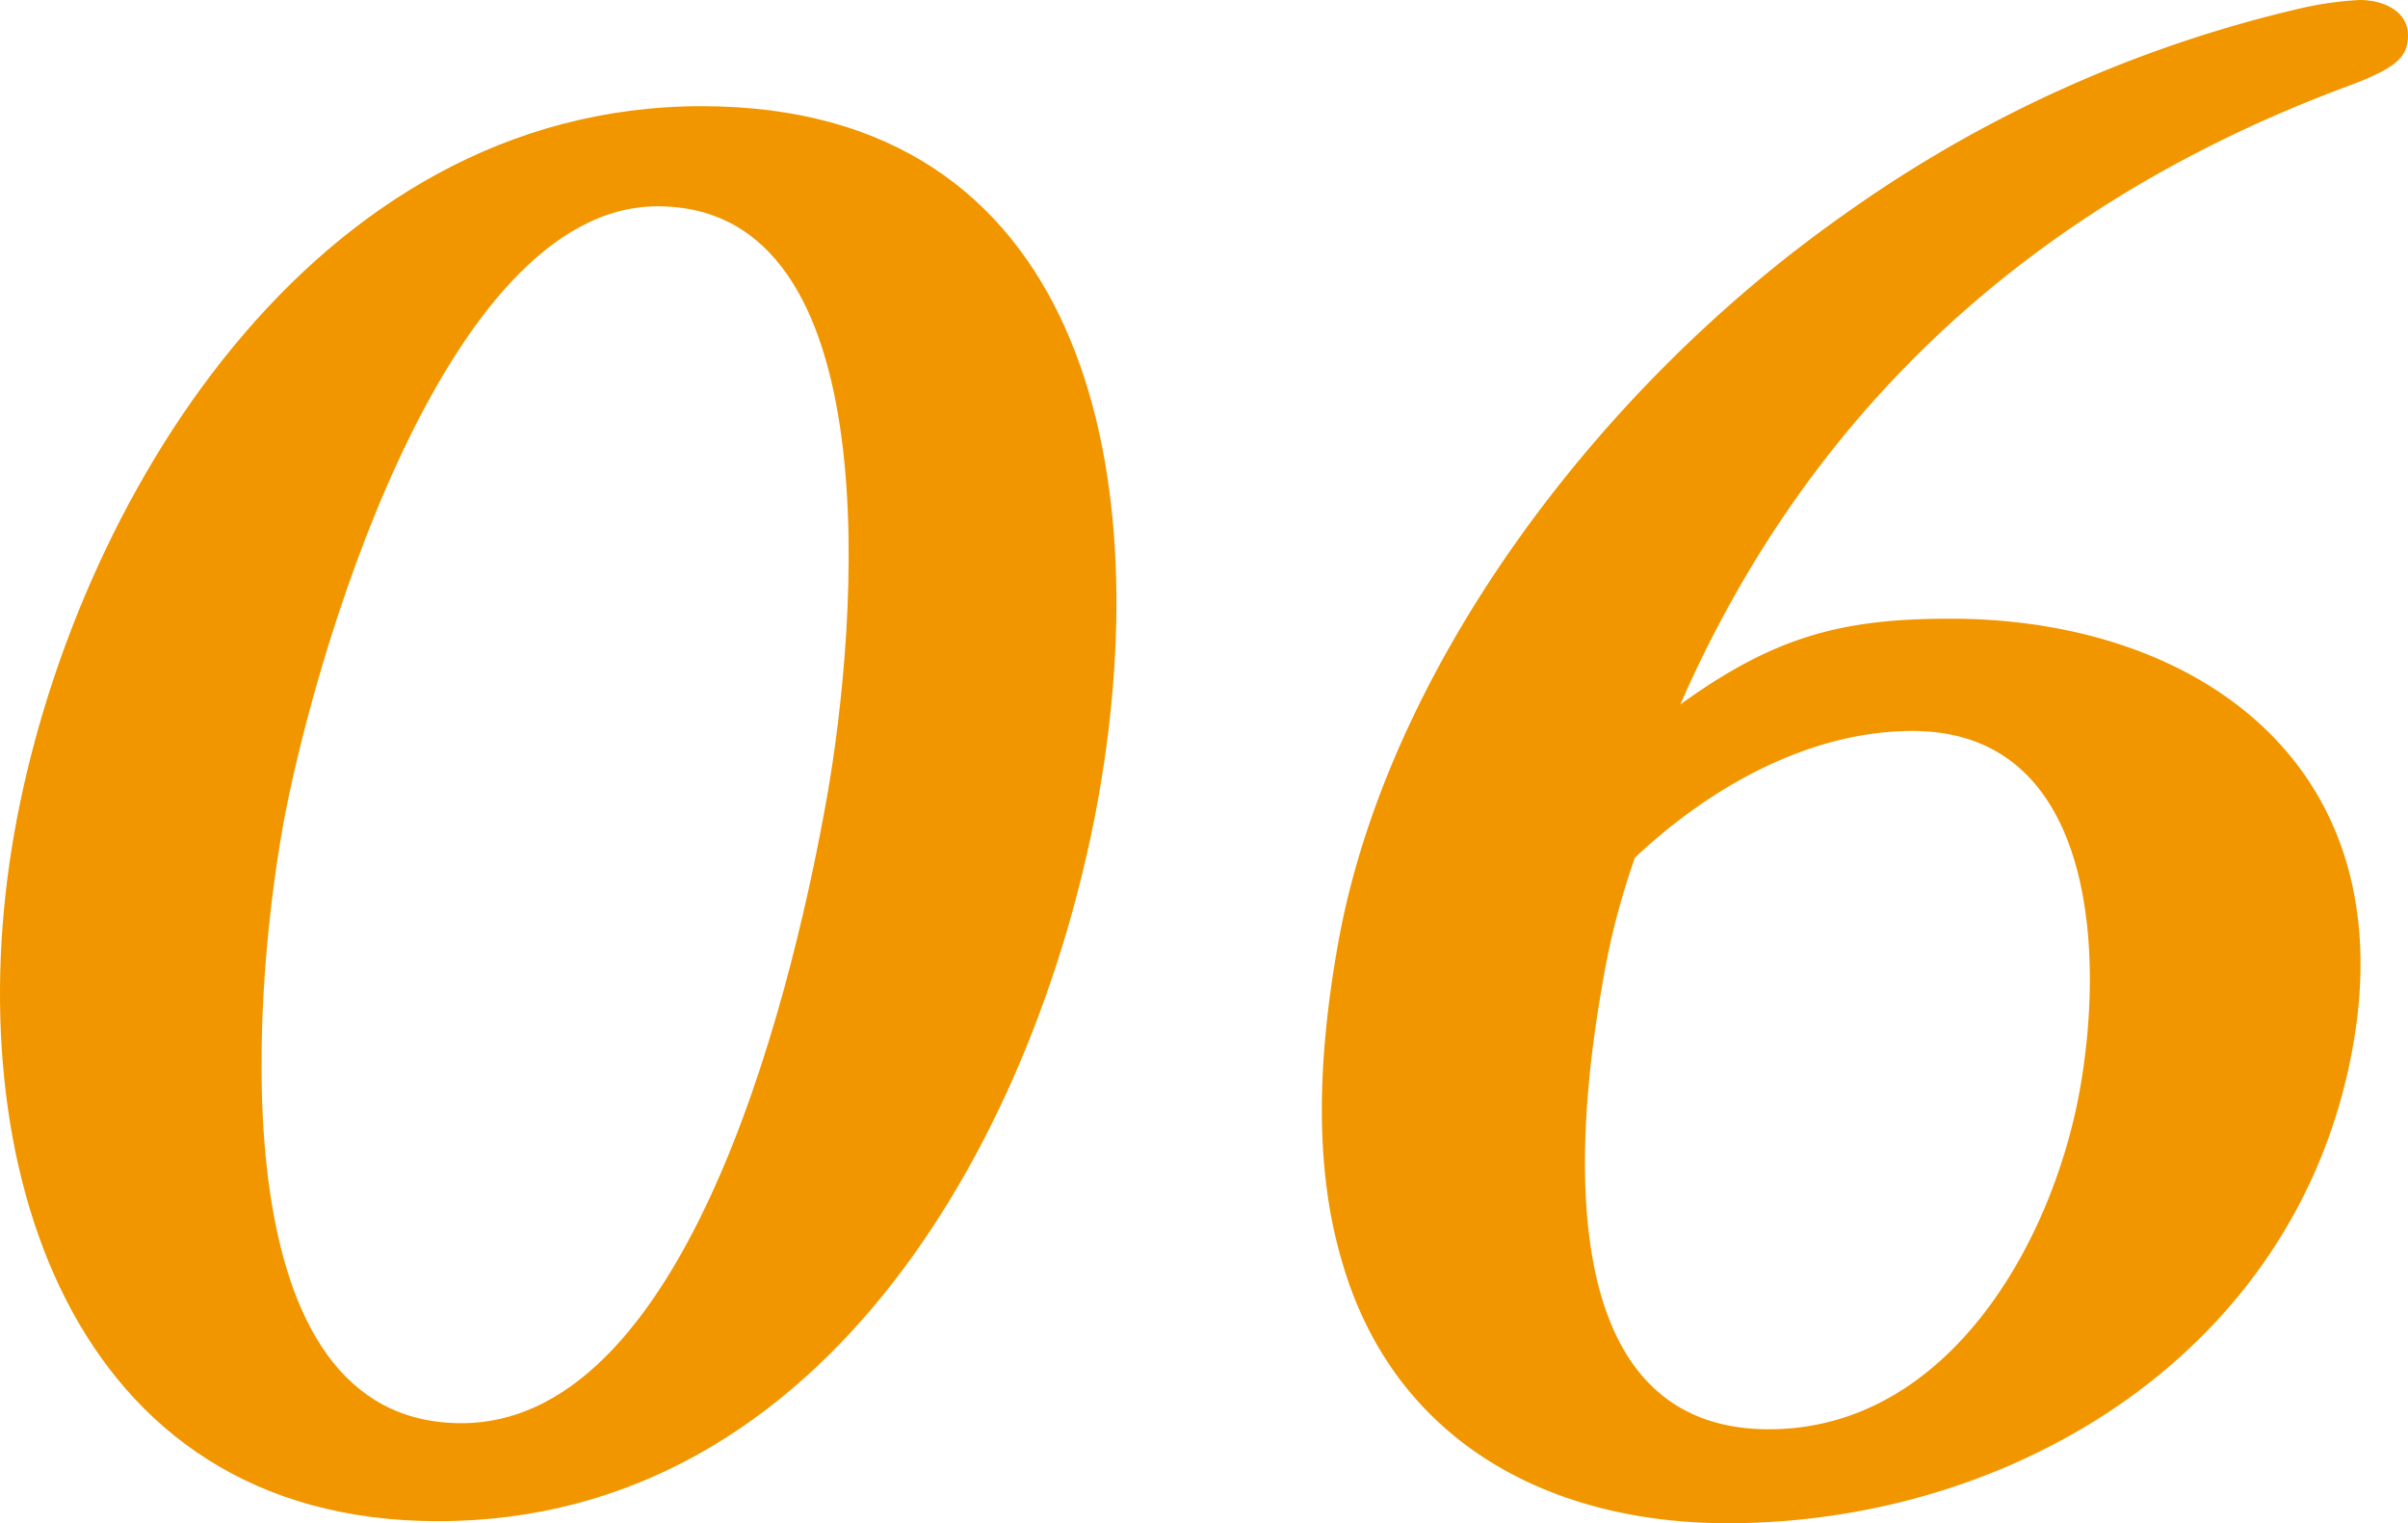
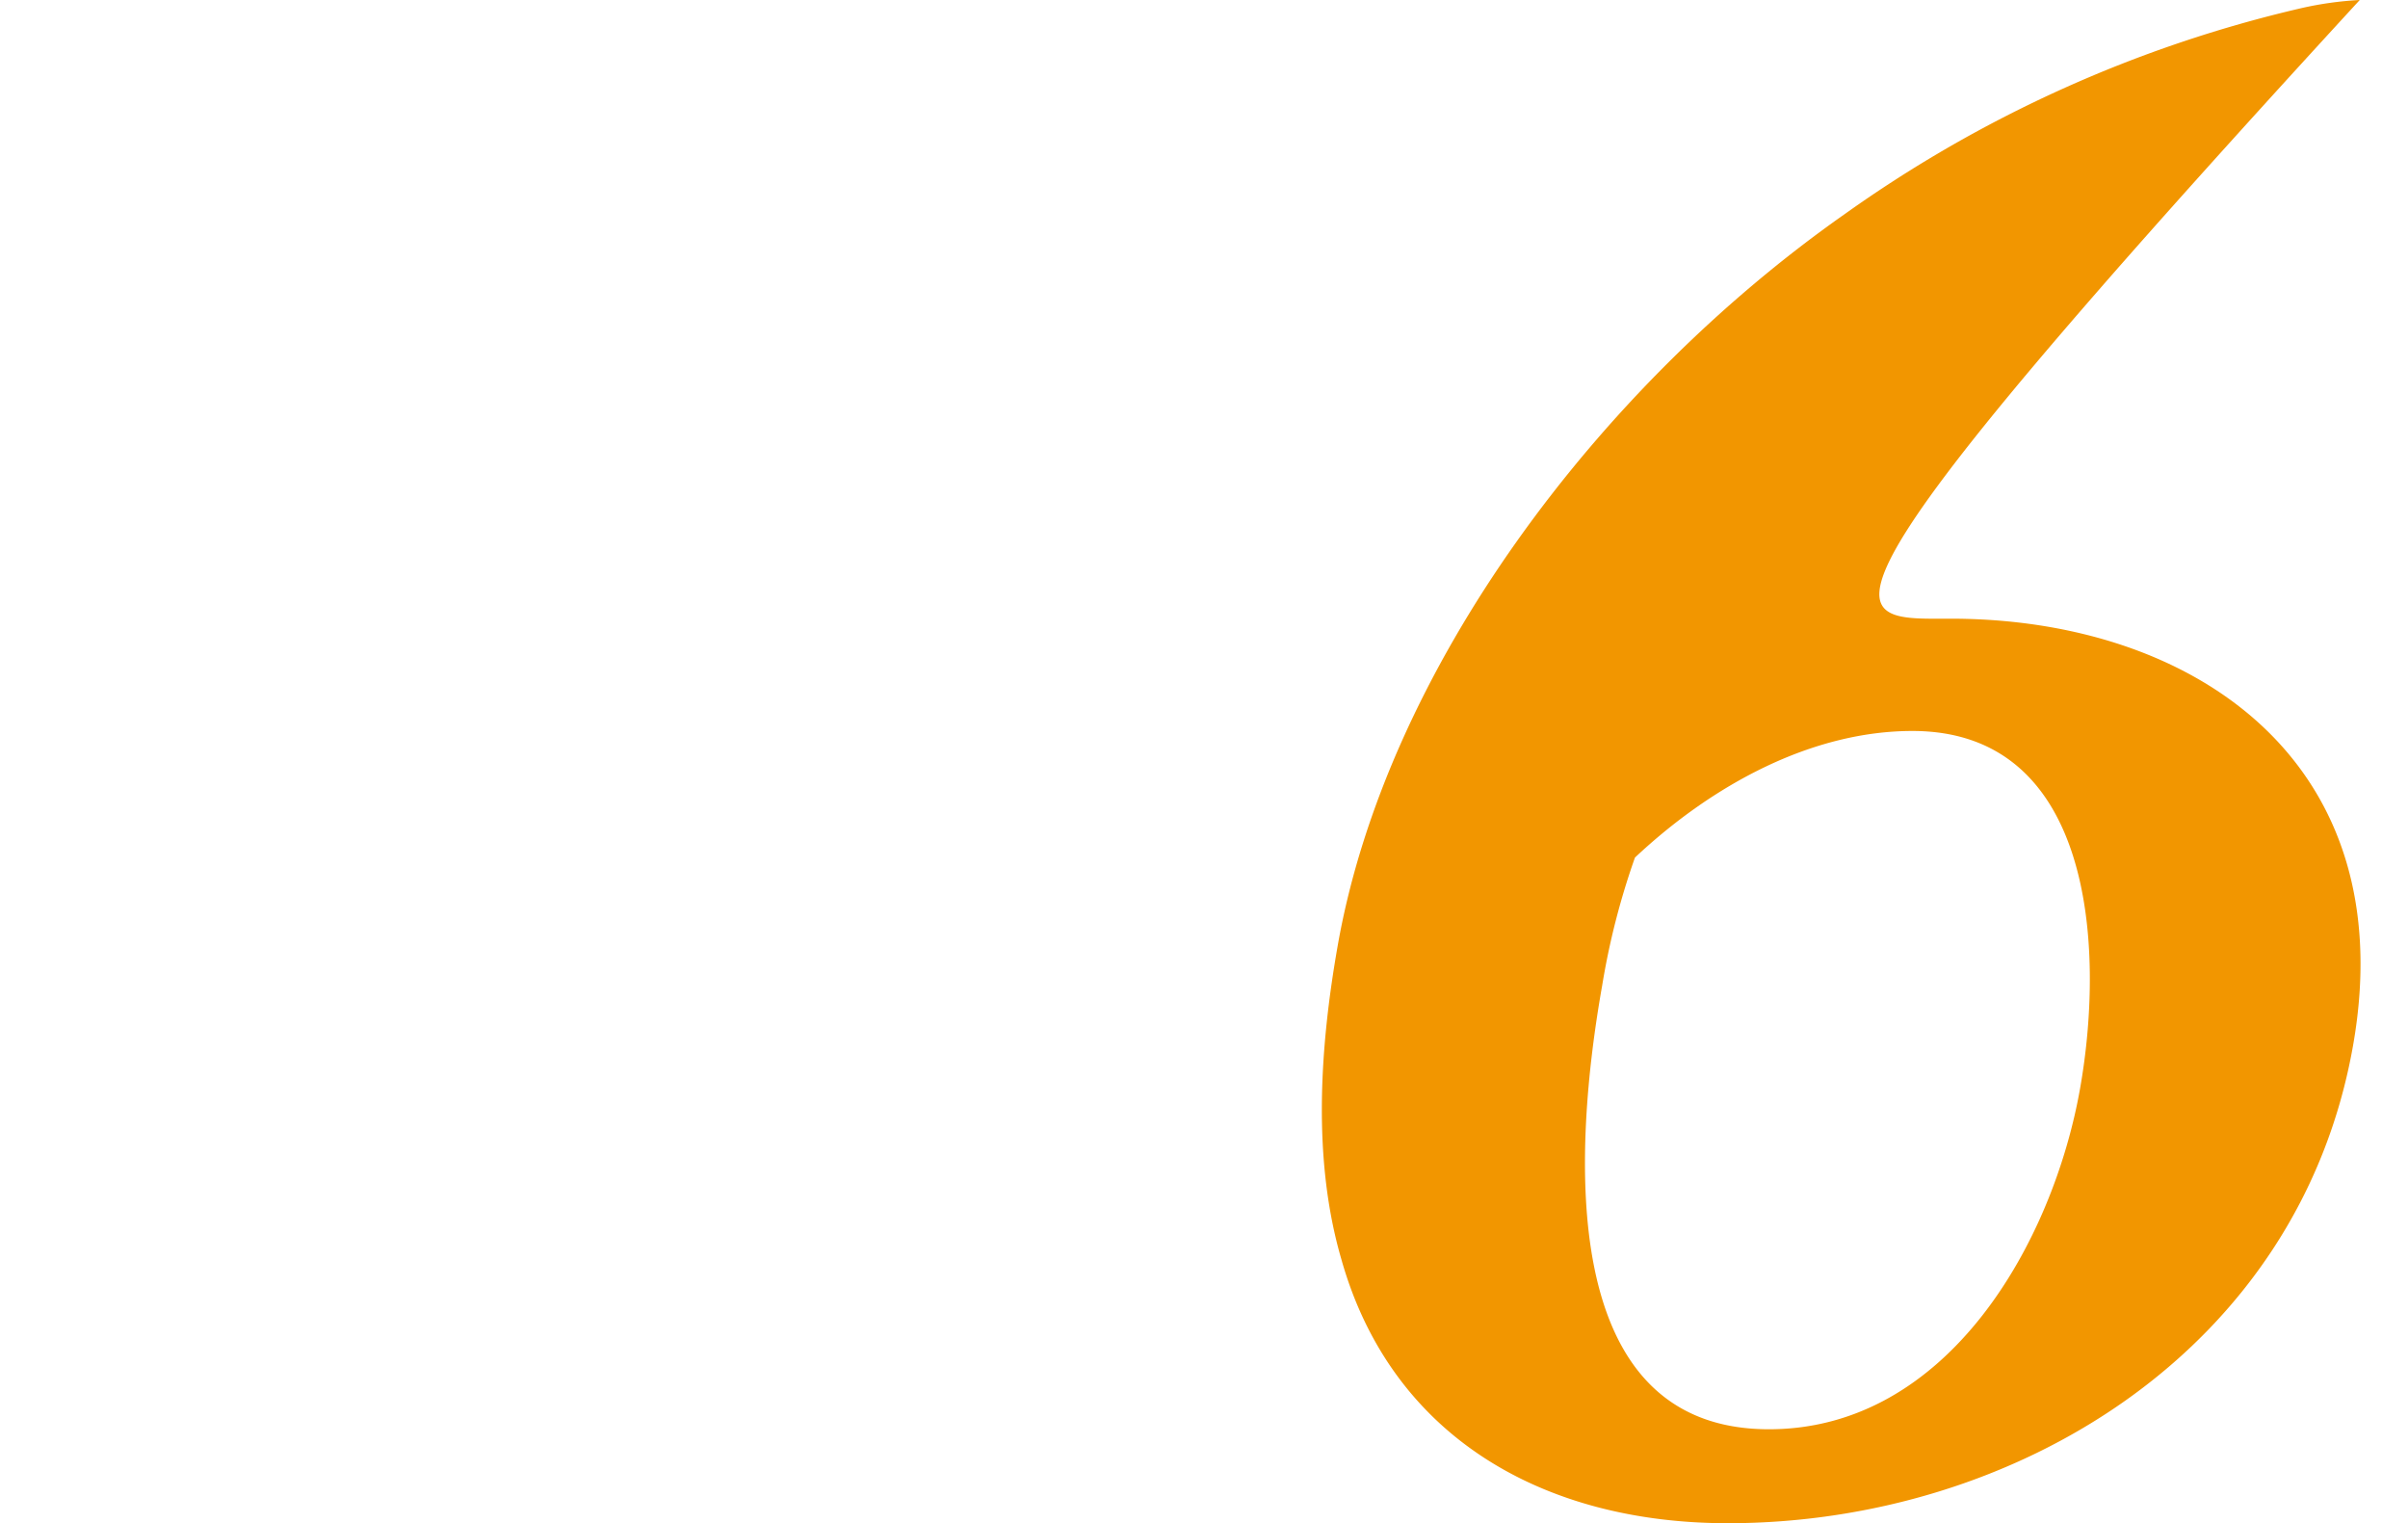
<svg xmlns="http://www.w3.org/2000/svg" width="141.544" height="89.525" viewBox="0 0 141.544 89.525">
  <g id="sha_sec02_num06" transform="translate(269.825 -2461.451)">
-     <path id="パス_6834" data-name="パス 6834" d="M-244.079,2550.856c-21.719,0-28.293-21.241-24.907-40.442,3.406-19.321,17.492-42.722,40.411-42.722,22.439,0,26.734,21.241,23.348,40.442C-208.655,2527.575-221.04,2550.856-244.079,2550.856Zm22.871-42.6c1.756-9.96,3.835-34.68-9.964-34.68-12.72,0-20.424,27.361-22.053,36.6-1.82,10.32-3.638,34.921,10.522,34.921C-228.9,2545.095-222.922,2517.975-221.208,2508.253Z" fill="#f29600" />
-     <path id="パス_6835" data-name="パス 6835" d="M-155.167,2497.813c14.279,0,26.6,8.4,23.657,25.082-3.175,18-19.952,28.081-36.751,28.081-10.8,0-19.751-5.04-22.709-15.481-1.723-5.88-1.279-12.48-.221-18.481,2.857-16.2,15.256-32.762,29.774-42.962a75.64,75.64,0,0,1,26.856-12.12,20.247,20.247,0,0,1,3.444-.481c1.441,0,3.114.72,2.8,2.521-.169.959-.874,1.56-3.444,2.521-19.769,7.319-32.255,20.28-39.291,36.36C-165.416,2498.774-161.407,2497.813-155.167,2497.813Zm-20.488,21.6c-1.672,9.481-2.792,26.041,9.807,26.041,10.56,0,16.707-11.04,18.294-20.041,1.481-8.4.7-21-9.857-21-5.88,0-11.709,3.121-16.311,7.441A43.728,43.728,0,0,0-175.655,2519.414Z" fill="#f29600" />
+     <path id="パス_6835" data-name="パス 6835" d="M-155.167,2497.813c14.279,0,26.6,8.4,23.657,25.082-3.175,18-19.952,28.081-36.751,28.081-10.8,0-19.751-5.04-22.709-15.481-1.723-5.88-1.279-12.48-.221-18.481,2.857-16.2,15.256-32.762,29.774-42.962a75.64,75.64,0,0,1,26.856-12.12,20.247,20.247,0,0,1,3.444-.481C-165.416,2498.774-161.407,2497.813-155.167,2497.813Zm-20.488,21.6c-1.672,9.481-2.792,26.041,9.807,26.041,10.56,0,16.707-11.04,18.294-20.041,1.481-8.4.7-21-9.857-21-5.88,0-11.709,3.121-16.311,7.441A43.728,43.728,0,0,0-175.655,2519.414Z" fill="#f29600" />
  </g>
</svg>